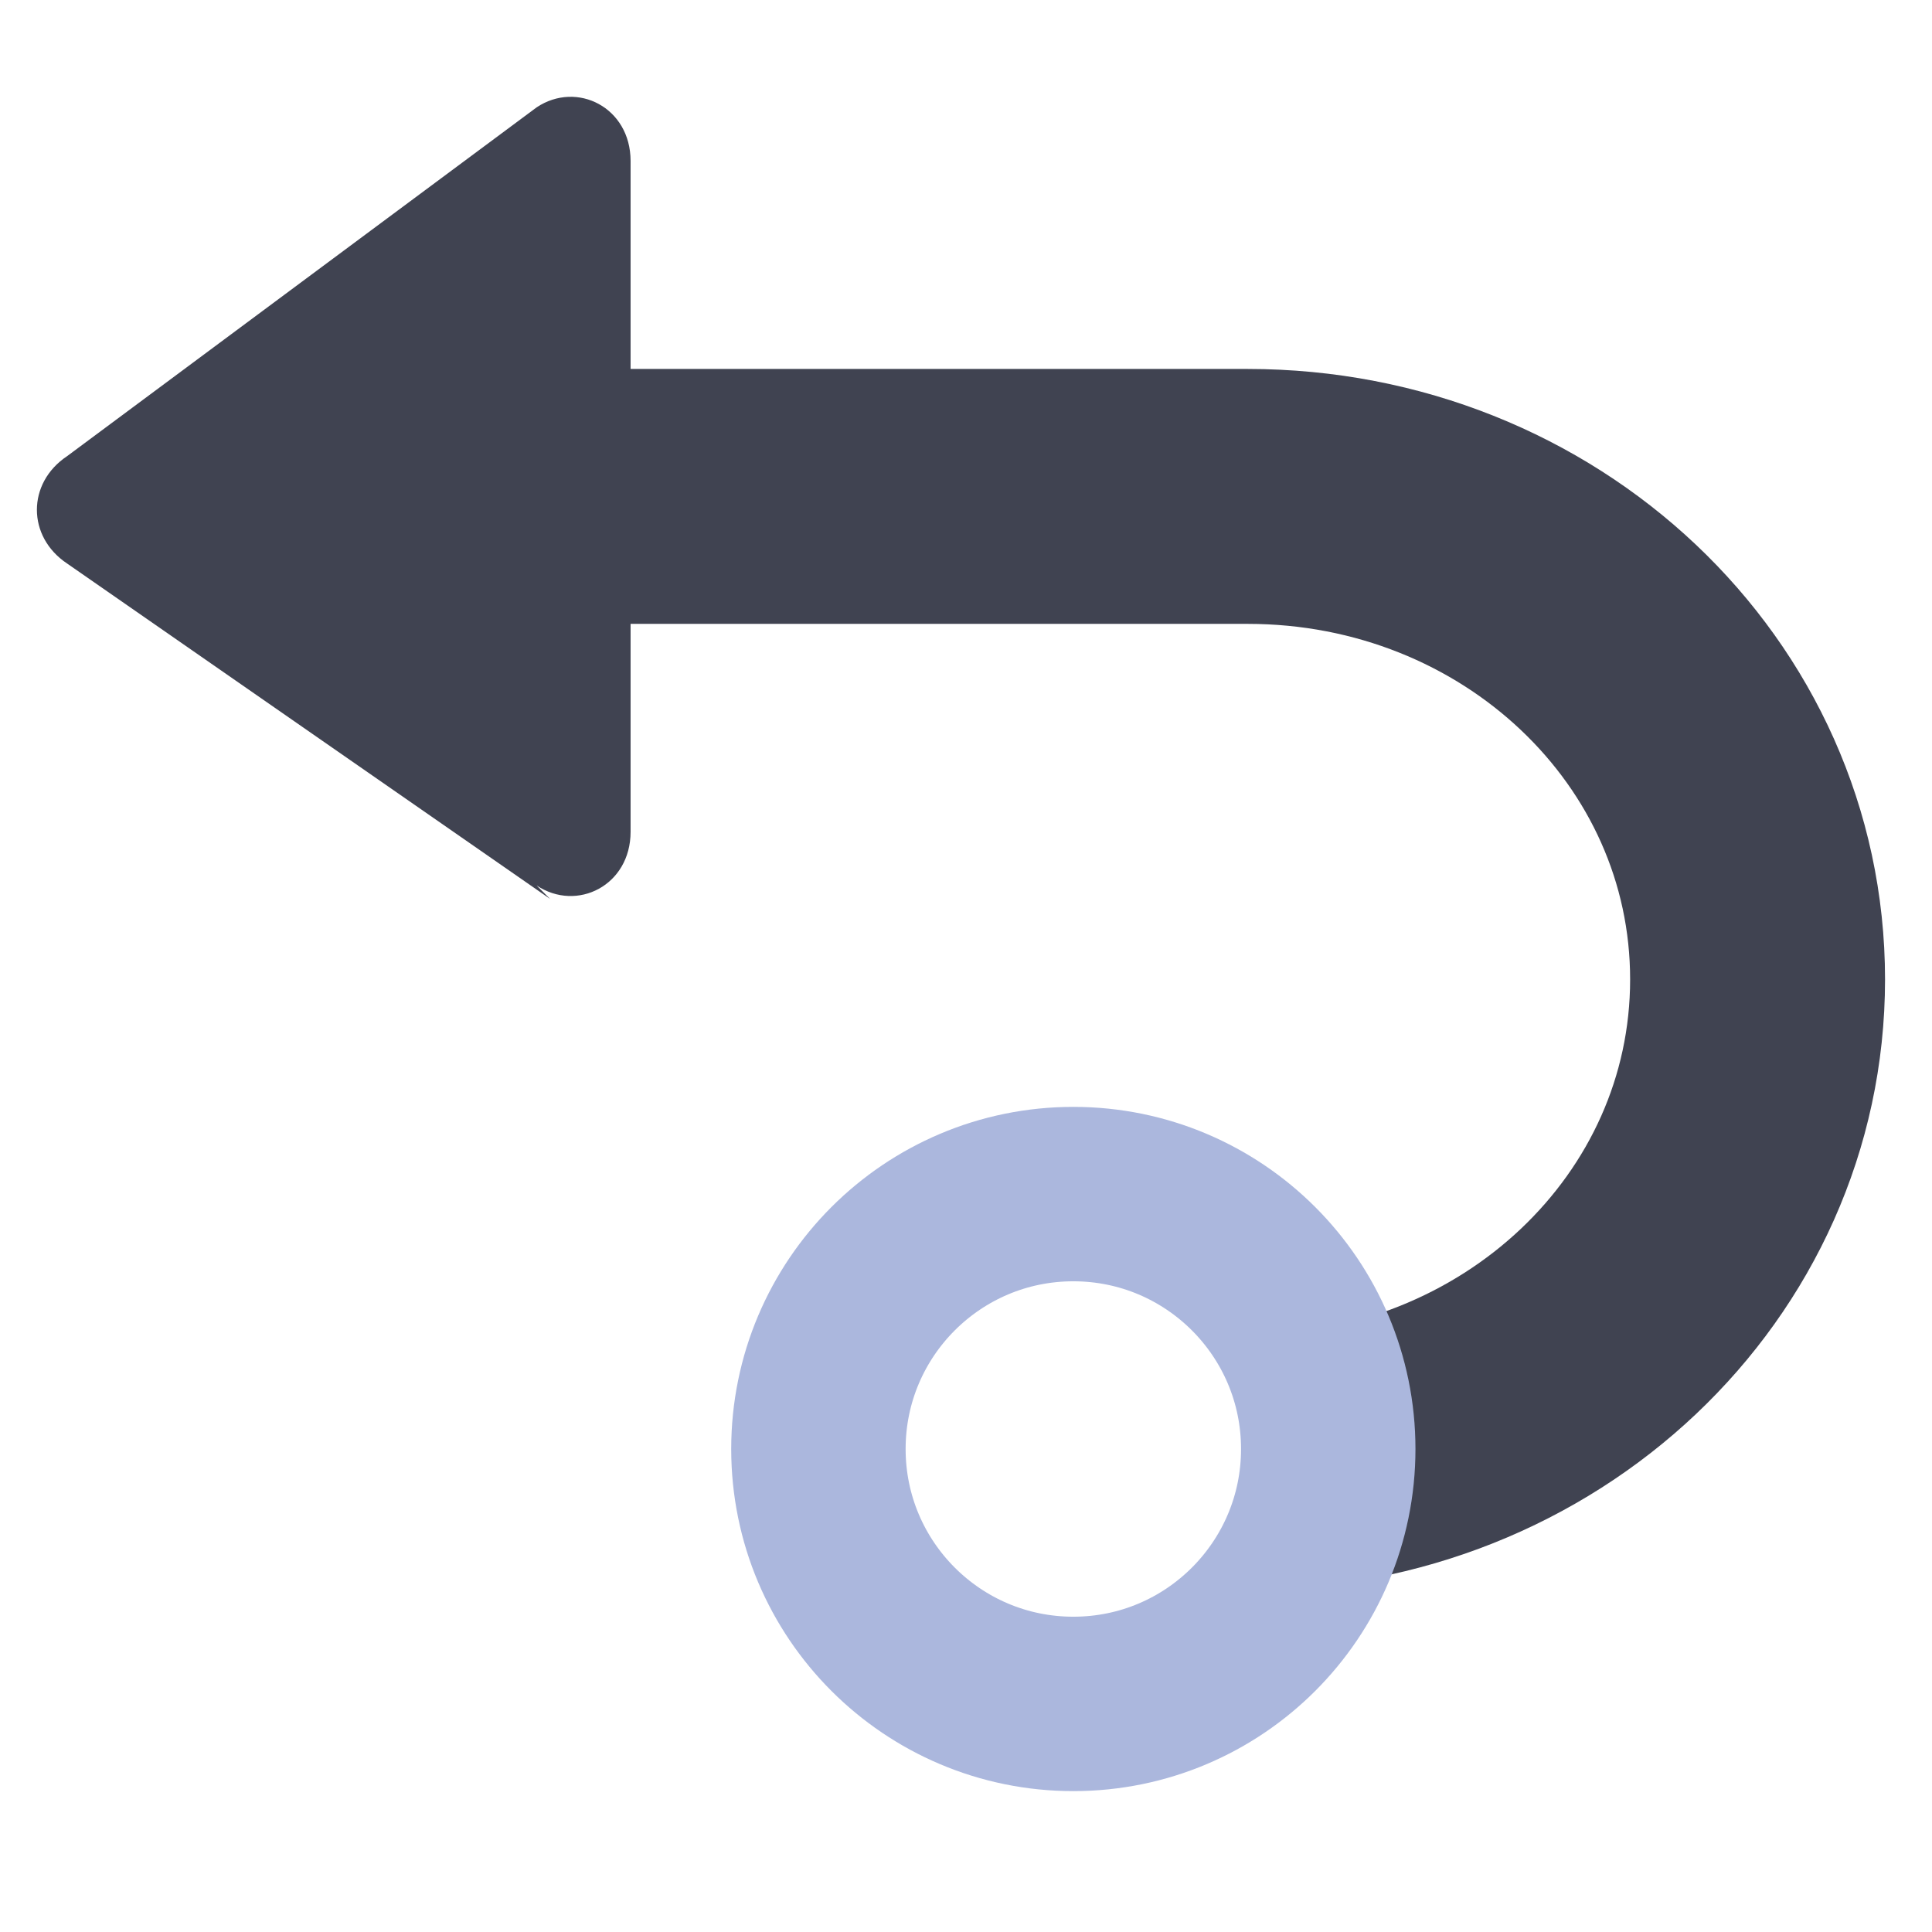
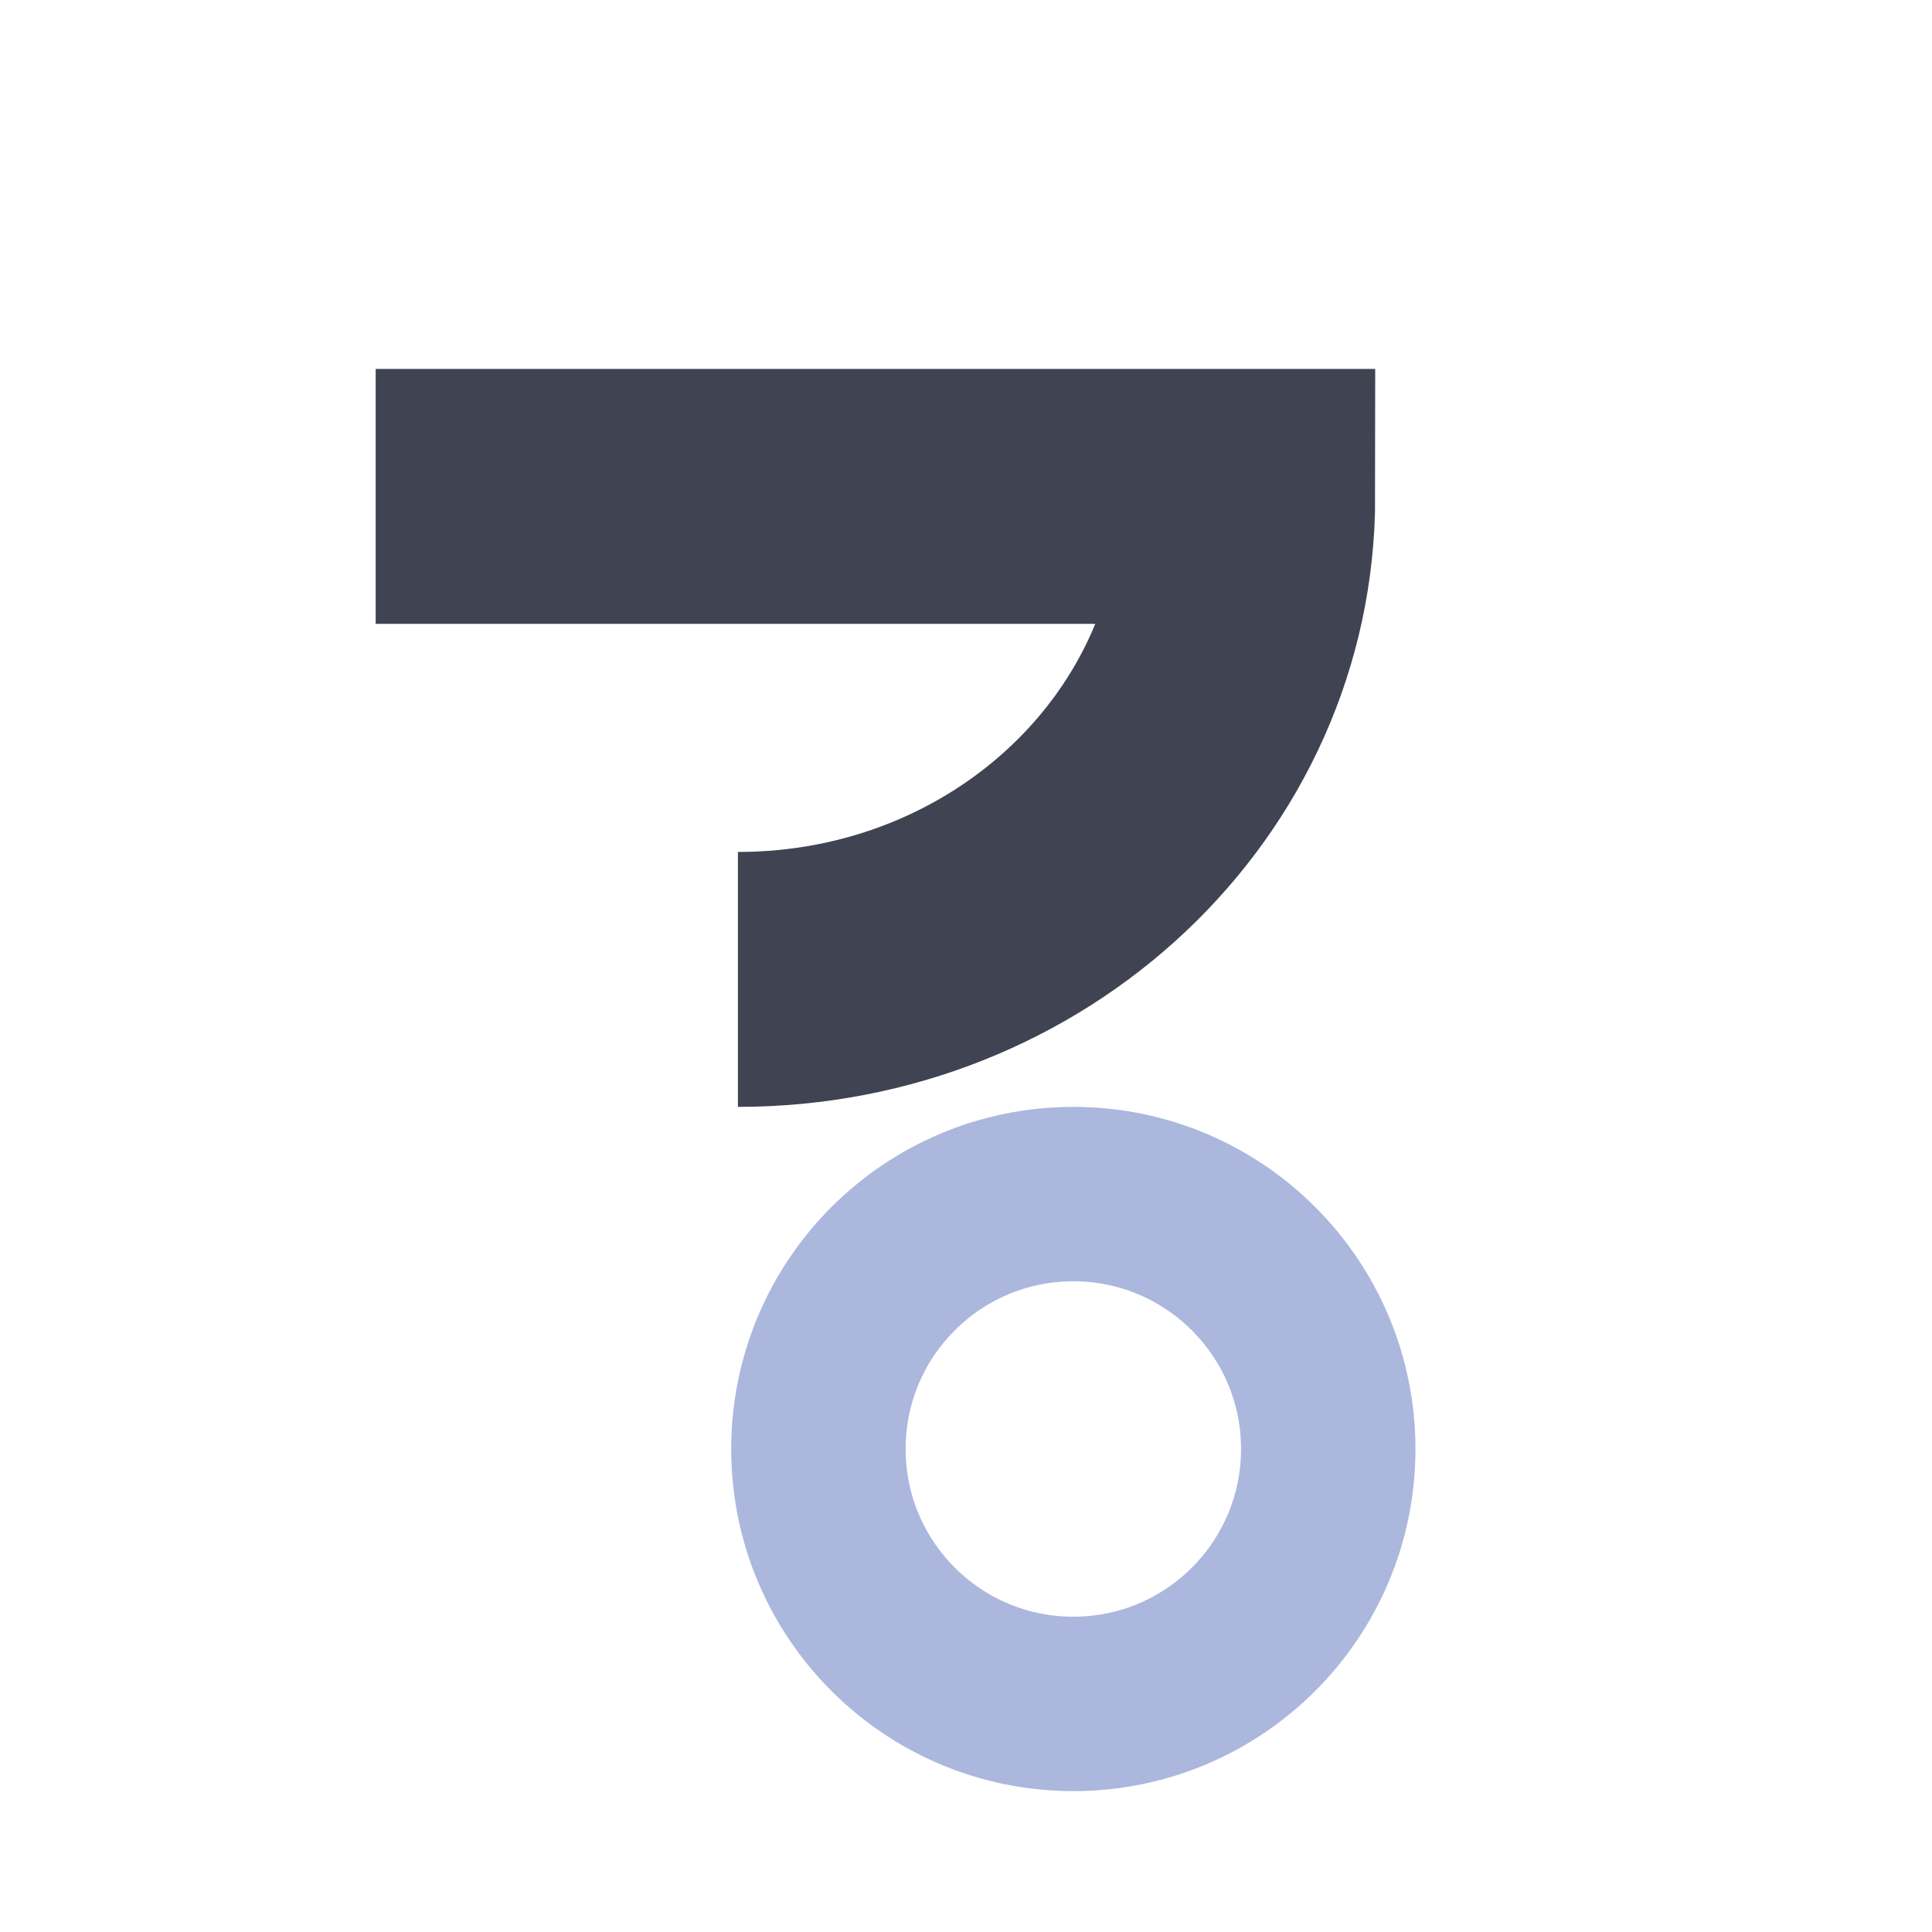
<svg xmlns="http://www.w3.org/2000/svg" id="Layer_1" width=".2in" height=".2in" version="1.1" viewBox="0 0 14.4 14.4">
  <defs>
    <style>
      .st0 {
        fill: #404351;
      }

      .st1 {
        stroke: #abb7dd;
        stroke-linecap: round;
        stroke-width: 1.3px;
      }

      .st1, .st2 {
        fill: none;
        stroke-miterlimit: 8.8;
      }

      .st2 {
        stroke: #404351;
        stroke-width: 1.9px;
      }
    </style>
  </defs>
-   <path class="st0" d="M4,6.6c.3.2.7,0,.7-.4V1.2c0-.4-.4-.6-.7-.4L.5,3.4c-.3.2-.3.6,0,.8l3.6,2.5Z" />
-   <path class="st2" d="M2.8,3.7h6.5c2.1,0,3.8,1.6,3.8,3.6h0c0,2-1.7,3.6-3.8,3.6h0" />
+   <path class="st2" d="M2.8,3.7h6.5h0c0,2-1.7,3.6-3.8,3.6h0" />
  <circle class="st1" cx="8" cy="10.8" r="1.9" />
</svg>